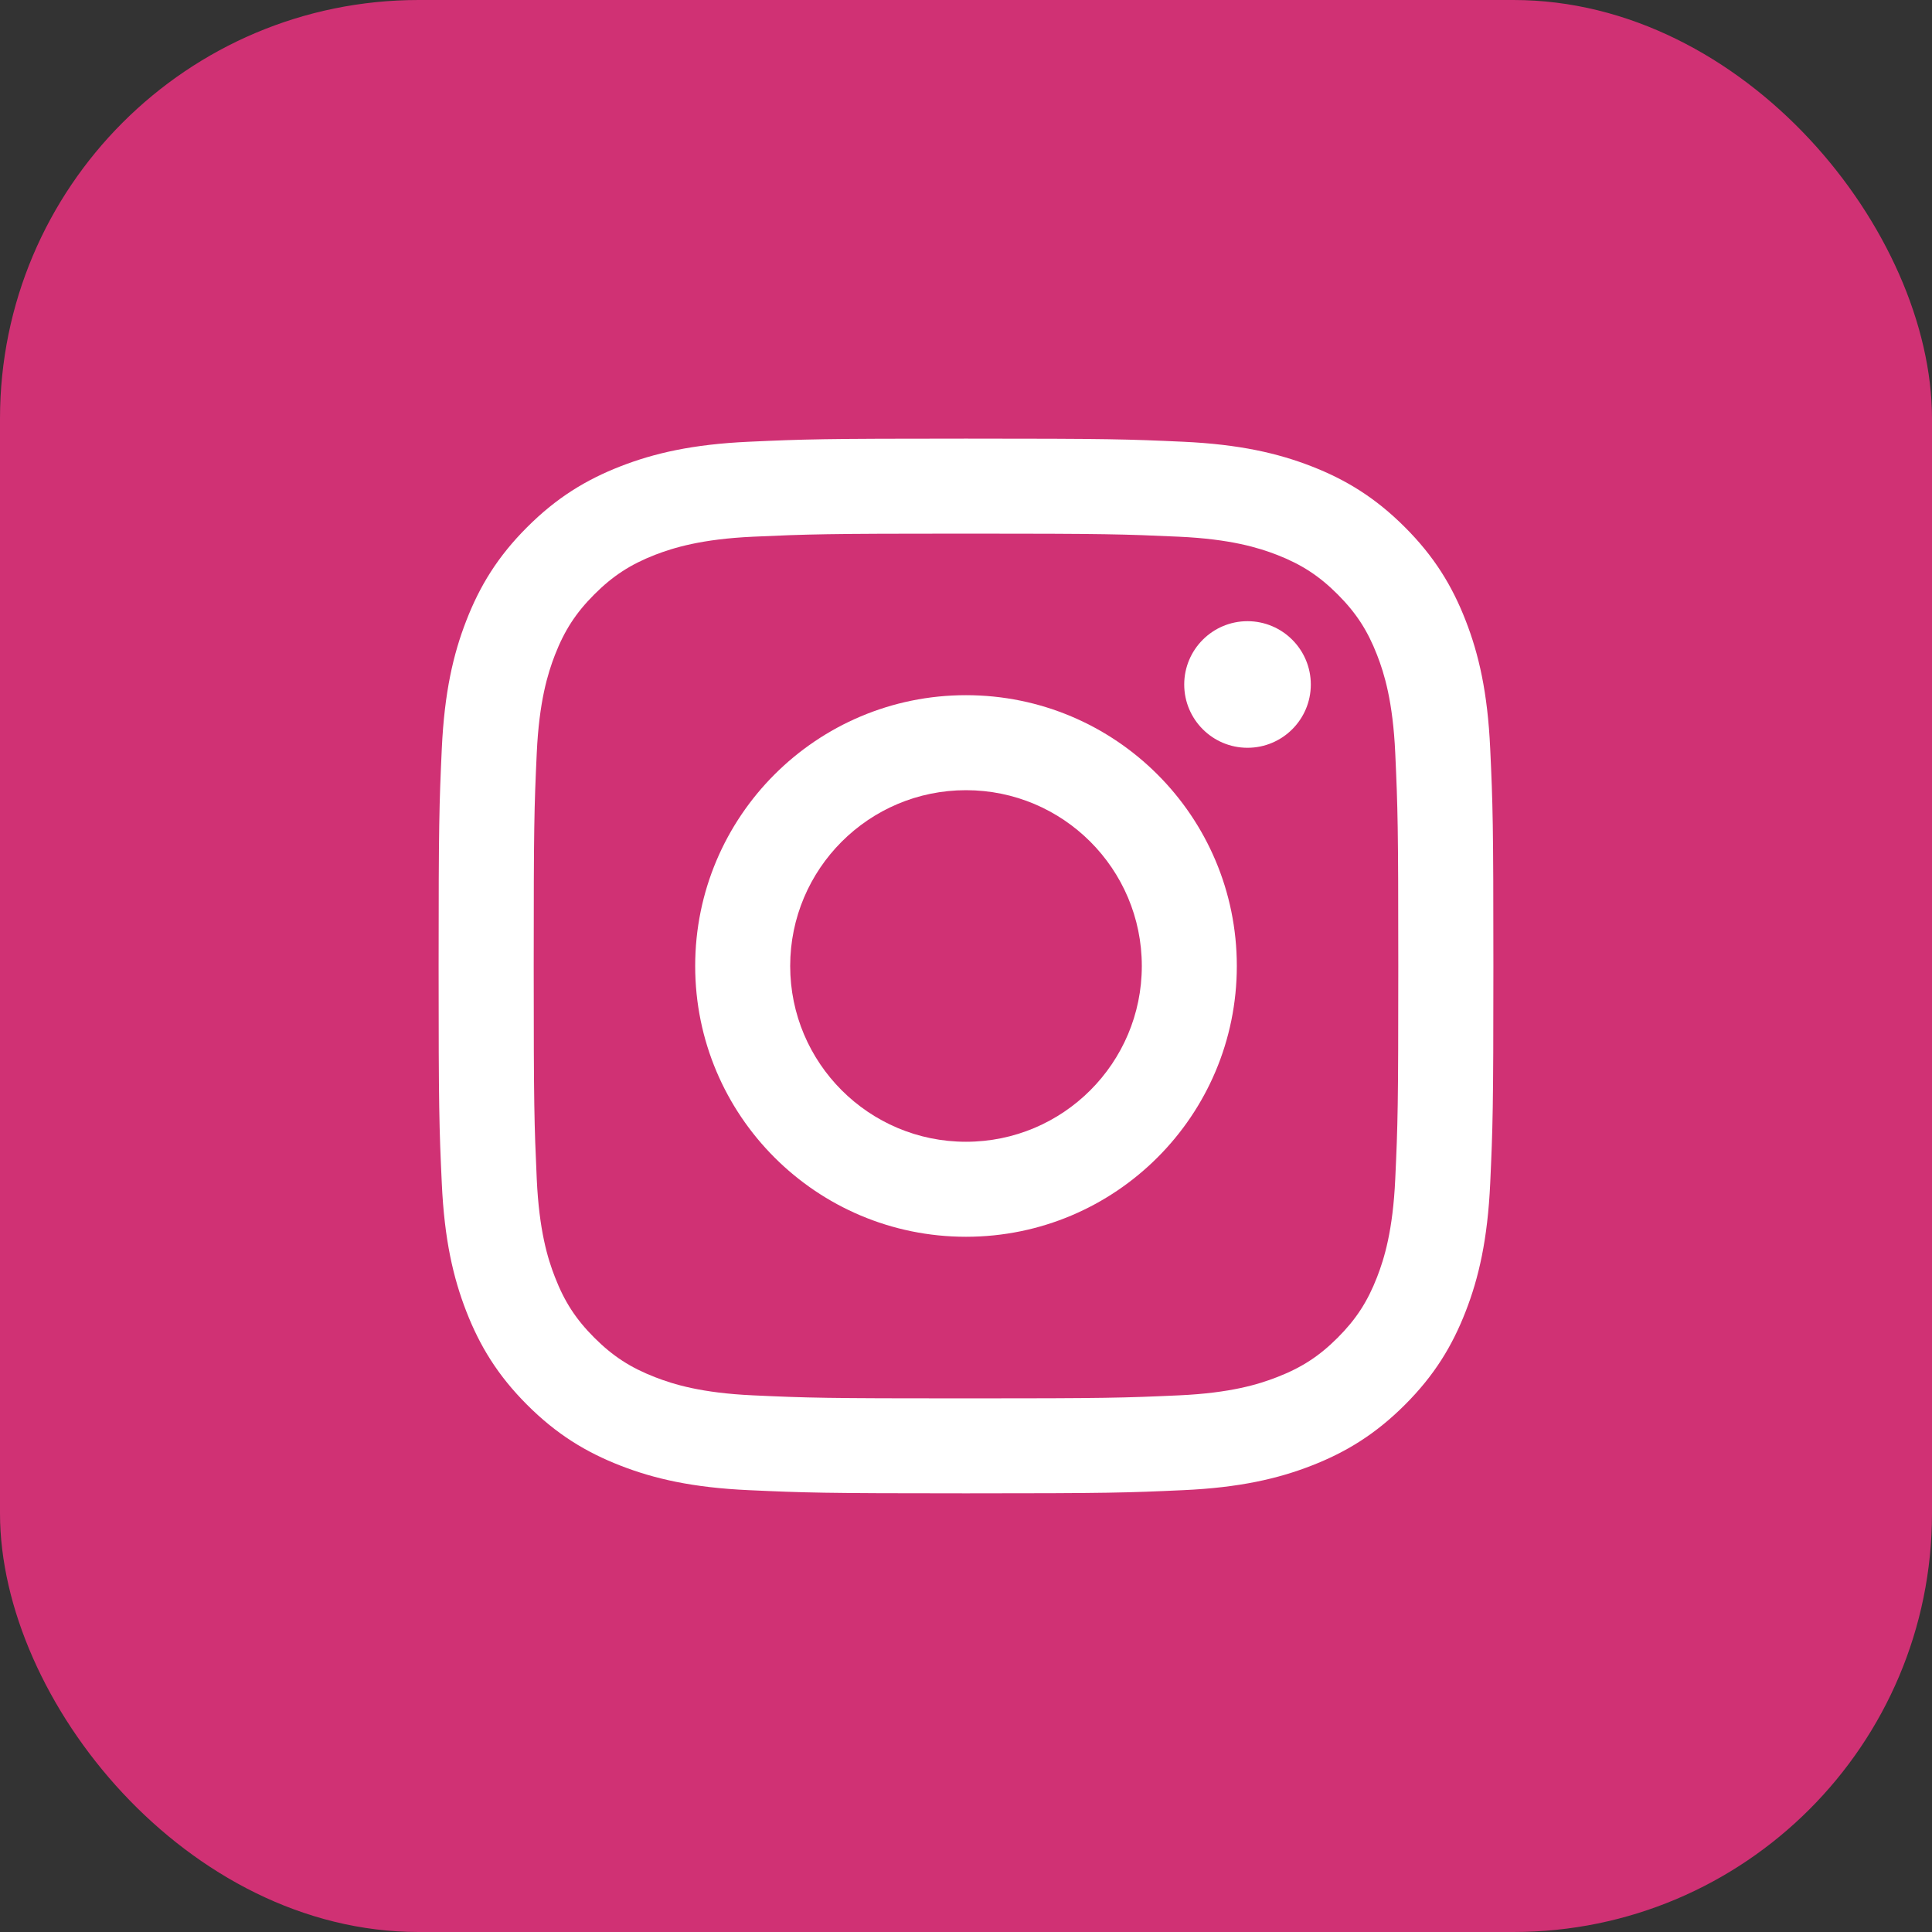
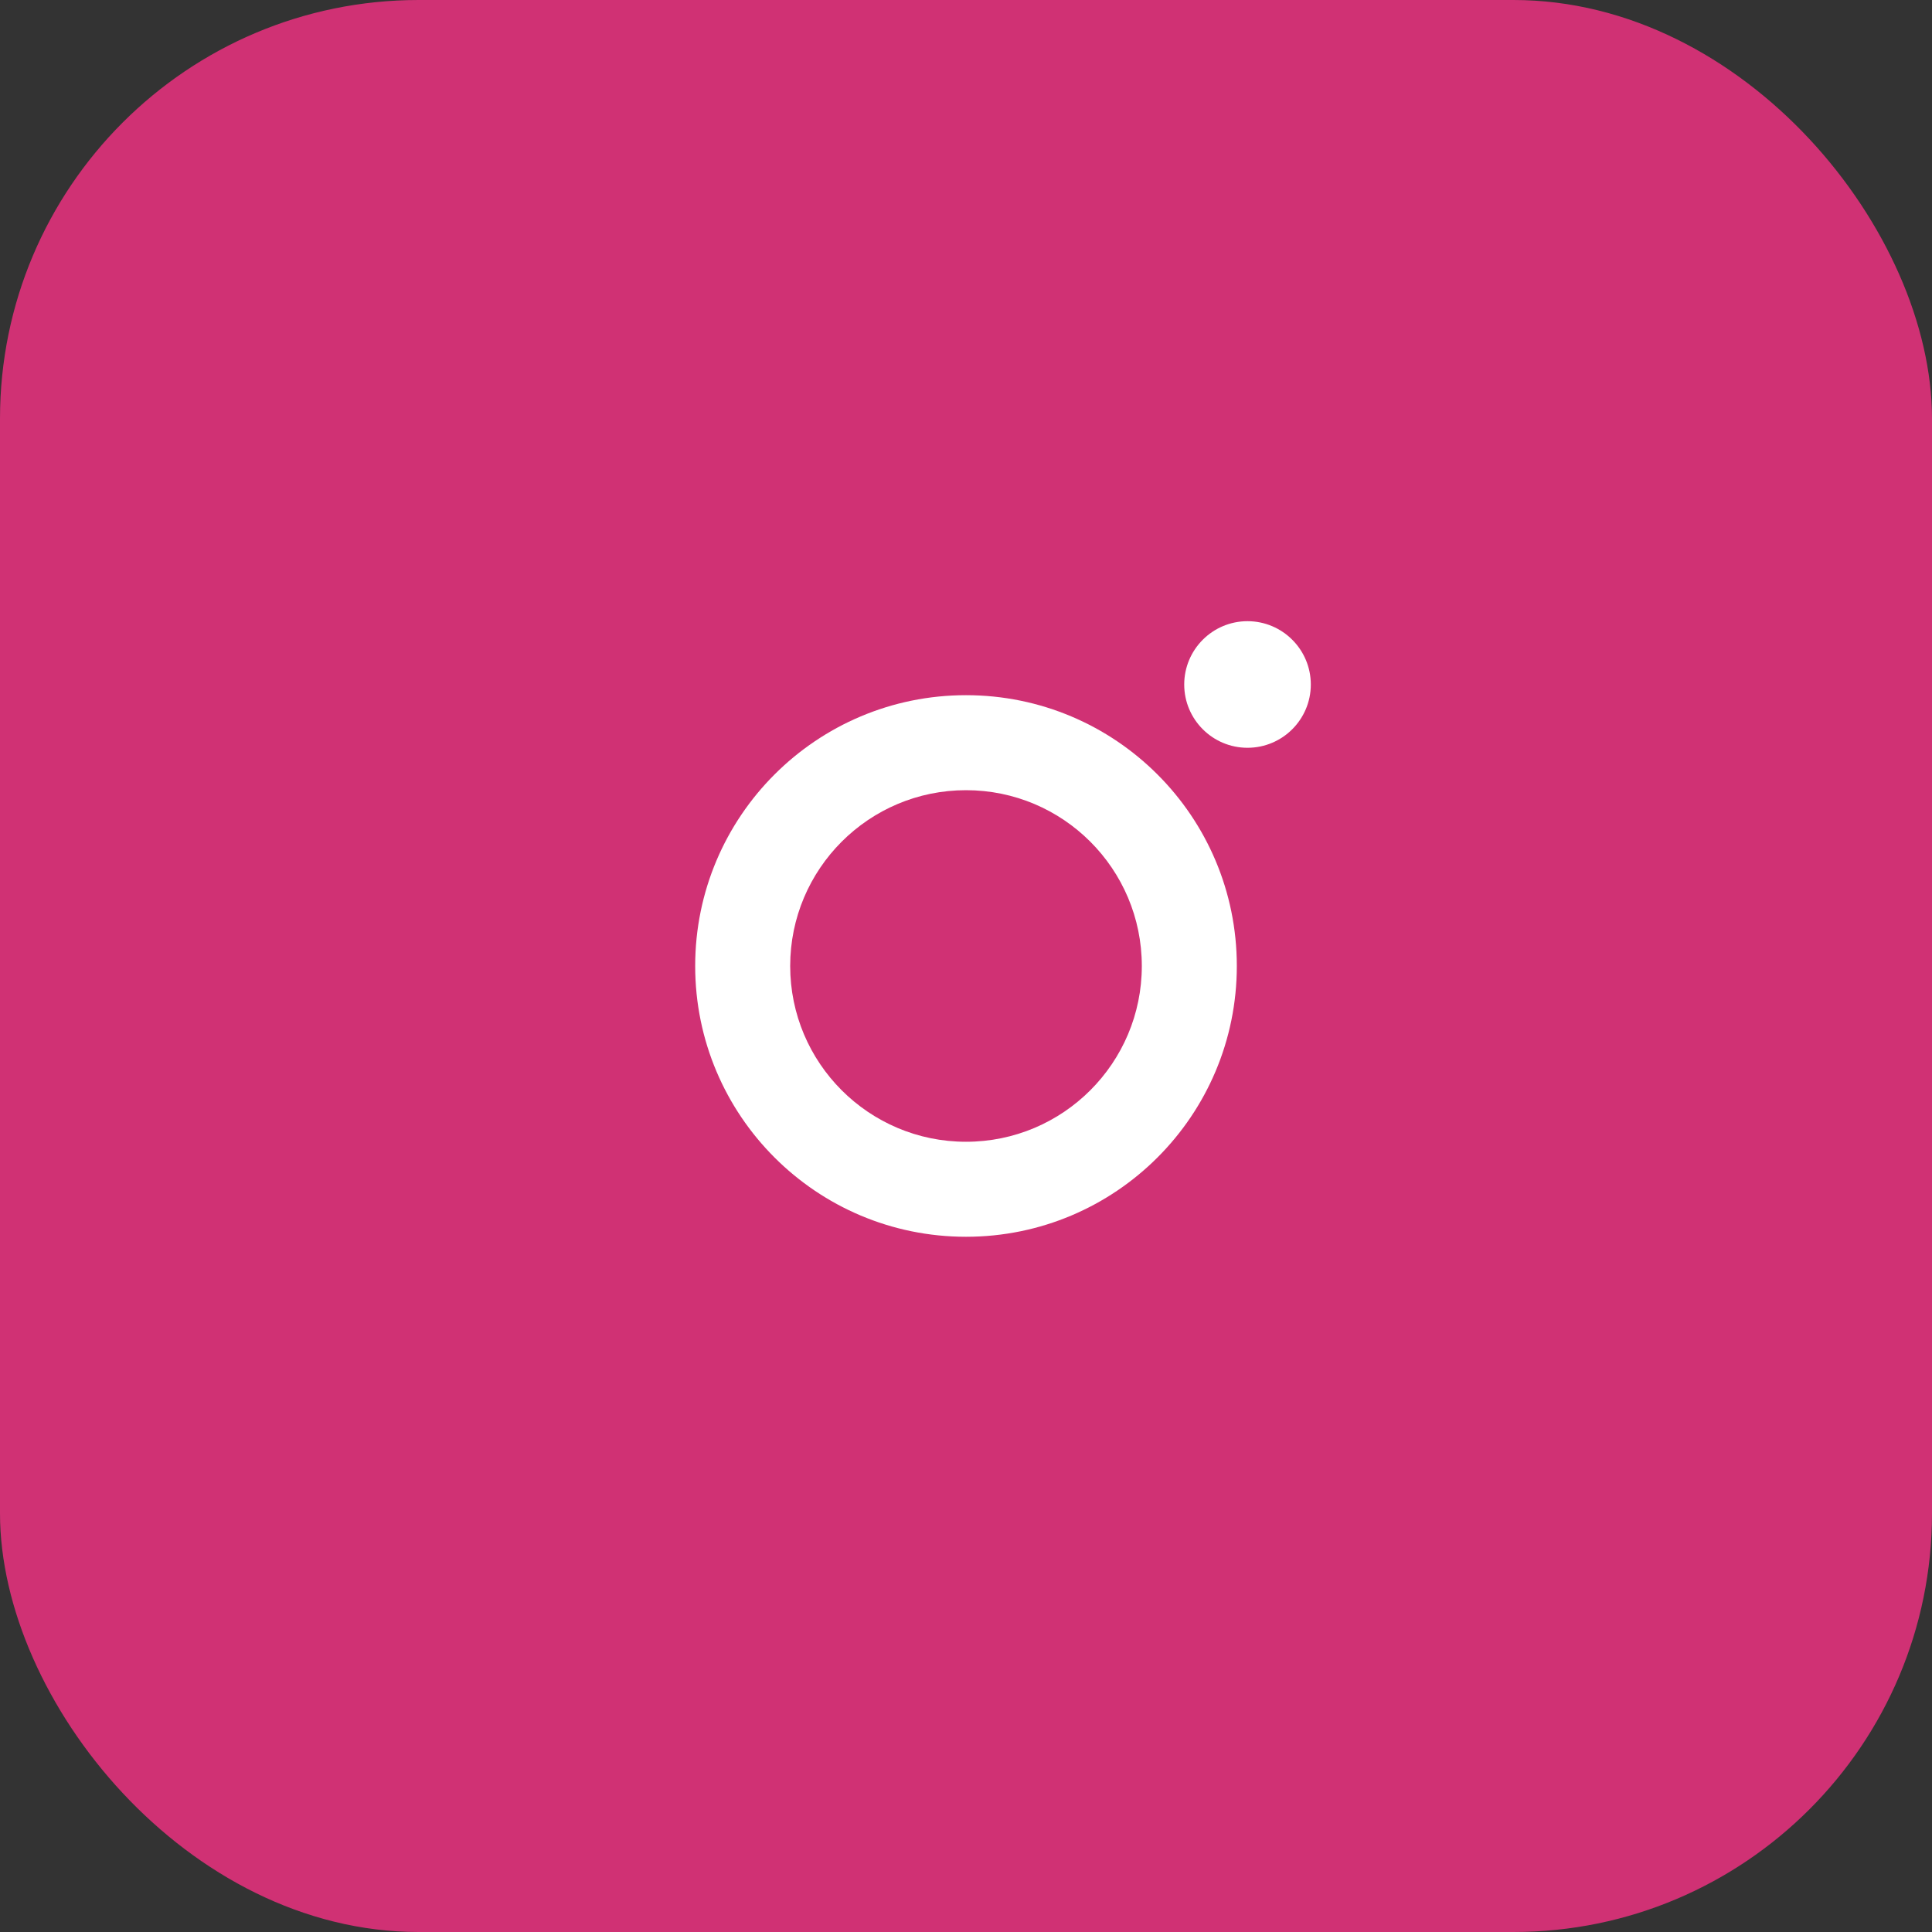
<svg xmlns="http://www.w3.org/2000/svg" id="_レイヤー_2" width="40" height="40" viewBox="0 0 40 40">
  <rect x="0" y="0" width="40" height="40" fill="#333333" stroke="none" />
  <defs>
    <style>.cls-1{fill:#d03174;}.cls-1,.cls-2,.cls-3{stroke-width:0px;}.cls-2{fill:none;}.cls-3{fill:#fff;}.cls-4{clip-path:url(#clippath);}</style>
    <clipPath id="clippath">
      <rect id="SVGID" class="cls-2" x="9.081" y="9.081" width="21.837" height="21.837" />
    </clipPath>
  </defs>
  <g id="_コンテンツ">
    <rect class="cls-1" width="40" height="40" rx="8.667" ry="8.667" />
    <g class="cls-4">
-       <path class="cls-3" d="M20,11.048c2.915,0,3.26.012,4.413.064,1.064.049,1.642.227,2.027.376.509.199.872.435,1.255.818.381.382.618.745.816,1.255.15.385.327.963.376,2.028.052,1.152.063,1.497.063,4.412s-.01,3.26-.063,4.412c-.049,1.064-.227,1.643-.376,2.027-.198.51-.435.874-.816,1.256-.383.383-.746.618-1.255.816-.385.15-.963.328-2.027.377-1.152.052-1.497.063-4.413.063s-3.26-.01-4.413-.063c-1.064-.049-1.642-.227-2.027-.377-.509-.198-.872-.434-1.255-.816-.382-.382-.618-.745-.816-1.256-.15-.383-.327-.963-.376-2.027-.052-1.152-.063-1.497-.063-4.412s.01-3.26.063-4.412c.049-1.065.227-1.643.376-2.028.198-.509.434-.873.816-1.255.383-.383.746-.619,1.255-.818.385-.148.963-.327,2.027-.376,1.152-.052,1.497-.064,4.413-.064M20,9.081c-2.965,0-3.337.012-4.501.065-1.163.053-1.957.238-2.651.508-.717.279-1.326.652-1.934,1.26-.608.607-.98,1.215-1.259,1.934-.271.694-.454,1.489-.508,2.65-.053,1.165-.066,1.536-.066,4.502,0,2.965.012,3.337.066,4.502.053,1.161.237,1.955.508,2.65.279.717.651,1.326,1.259,1.934.607.607,1.216.98,1.934,1.259.694.27,1.488.454,2.651.507,1.164.053,1.536.066,4.501.066s3.337-.013,4.501-.066c1.163-.053,1.957-.237,2.651-.507.717-.279,1.326-.652,1.934-1.259.608-.607.98-1.216,1.259-1.934.271-.695.454-1.489.508-2.65.053-1.165.066-1.537.066-4.502,0-2.965-.012-3.337-.066-4.502-.053-1.161-.237-1.956-.508-2.65-.279-.718-.651-1.327-1.259-1.934-.607-.607-1.216-.981-1.934-1.26-.694-.27-1.488-.454-2.651-.508-1.164-.053-1.536-.065-4.501-.065" />
      <path class="cls-3" d="M20,14.393c-3.096,0-5.607,2.51-5.607,5.607,0,3.096,2.51,5.606,5.607,5.606s5.607-2.51,5.607-5.606c0-3.097-2.51-5.607-5.607-5.607M20,23.639c-2.01,0-3.64-1.63-3.64-3.639,0-2.01,1.63-3.64,3.64-3.64s3.64,1.63,3.64,3.64c0,2.009-1.63,3.639-3.64,3.639" />
      <path class="cls-3" d="M27.139,14.172c0,.723-.587,1.31-1.311,1.31-.723,0-1.31-.587-1.31-1.31,0-.723.587-1.311,1.31-1.311.724,0,1.311.588,1.311,1.311" />
    </g>
  </g>
</svg>